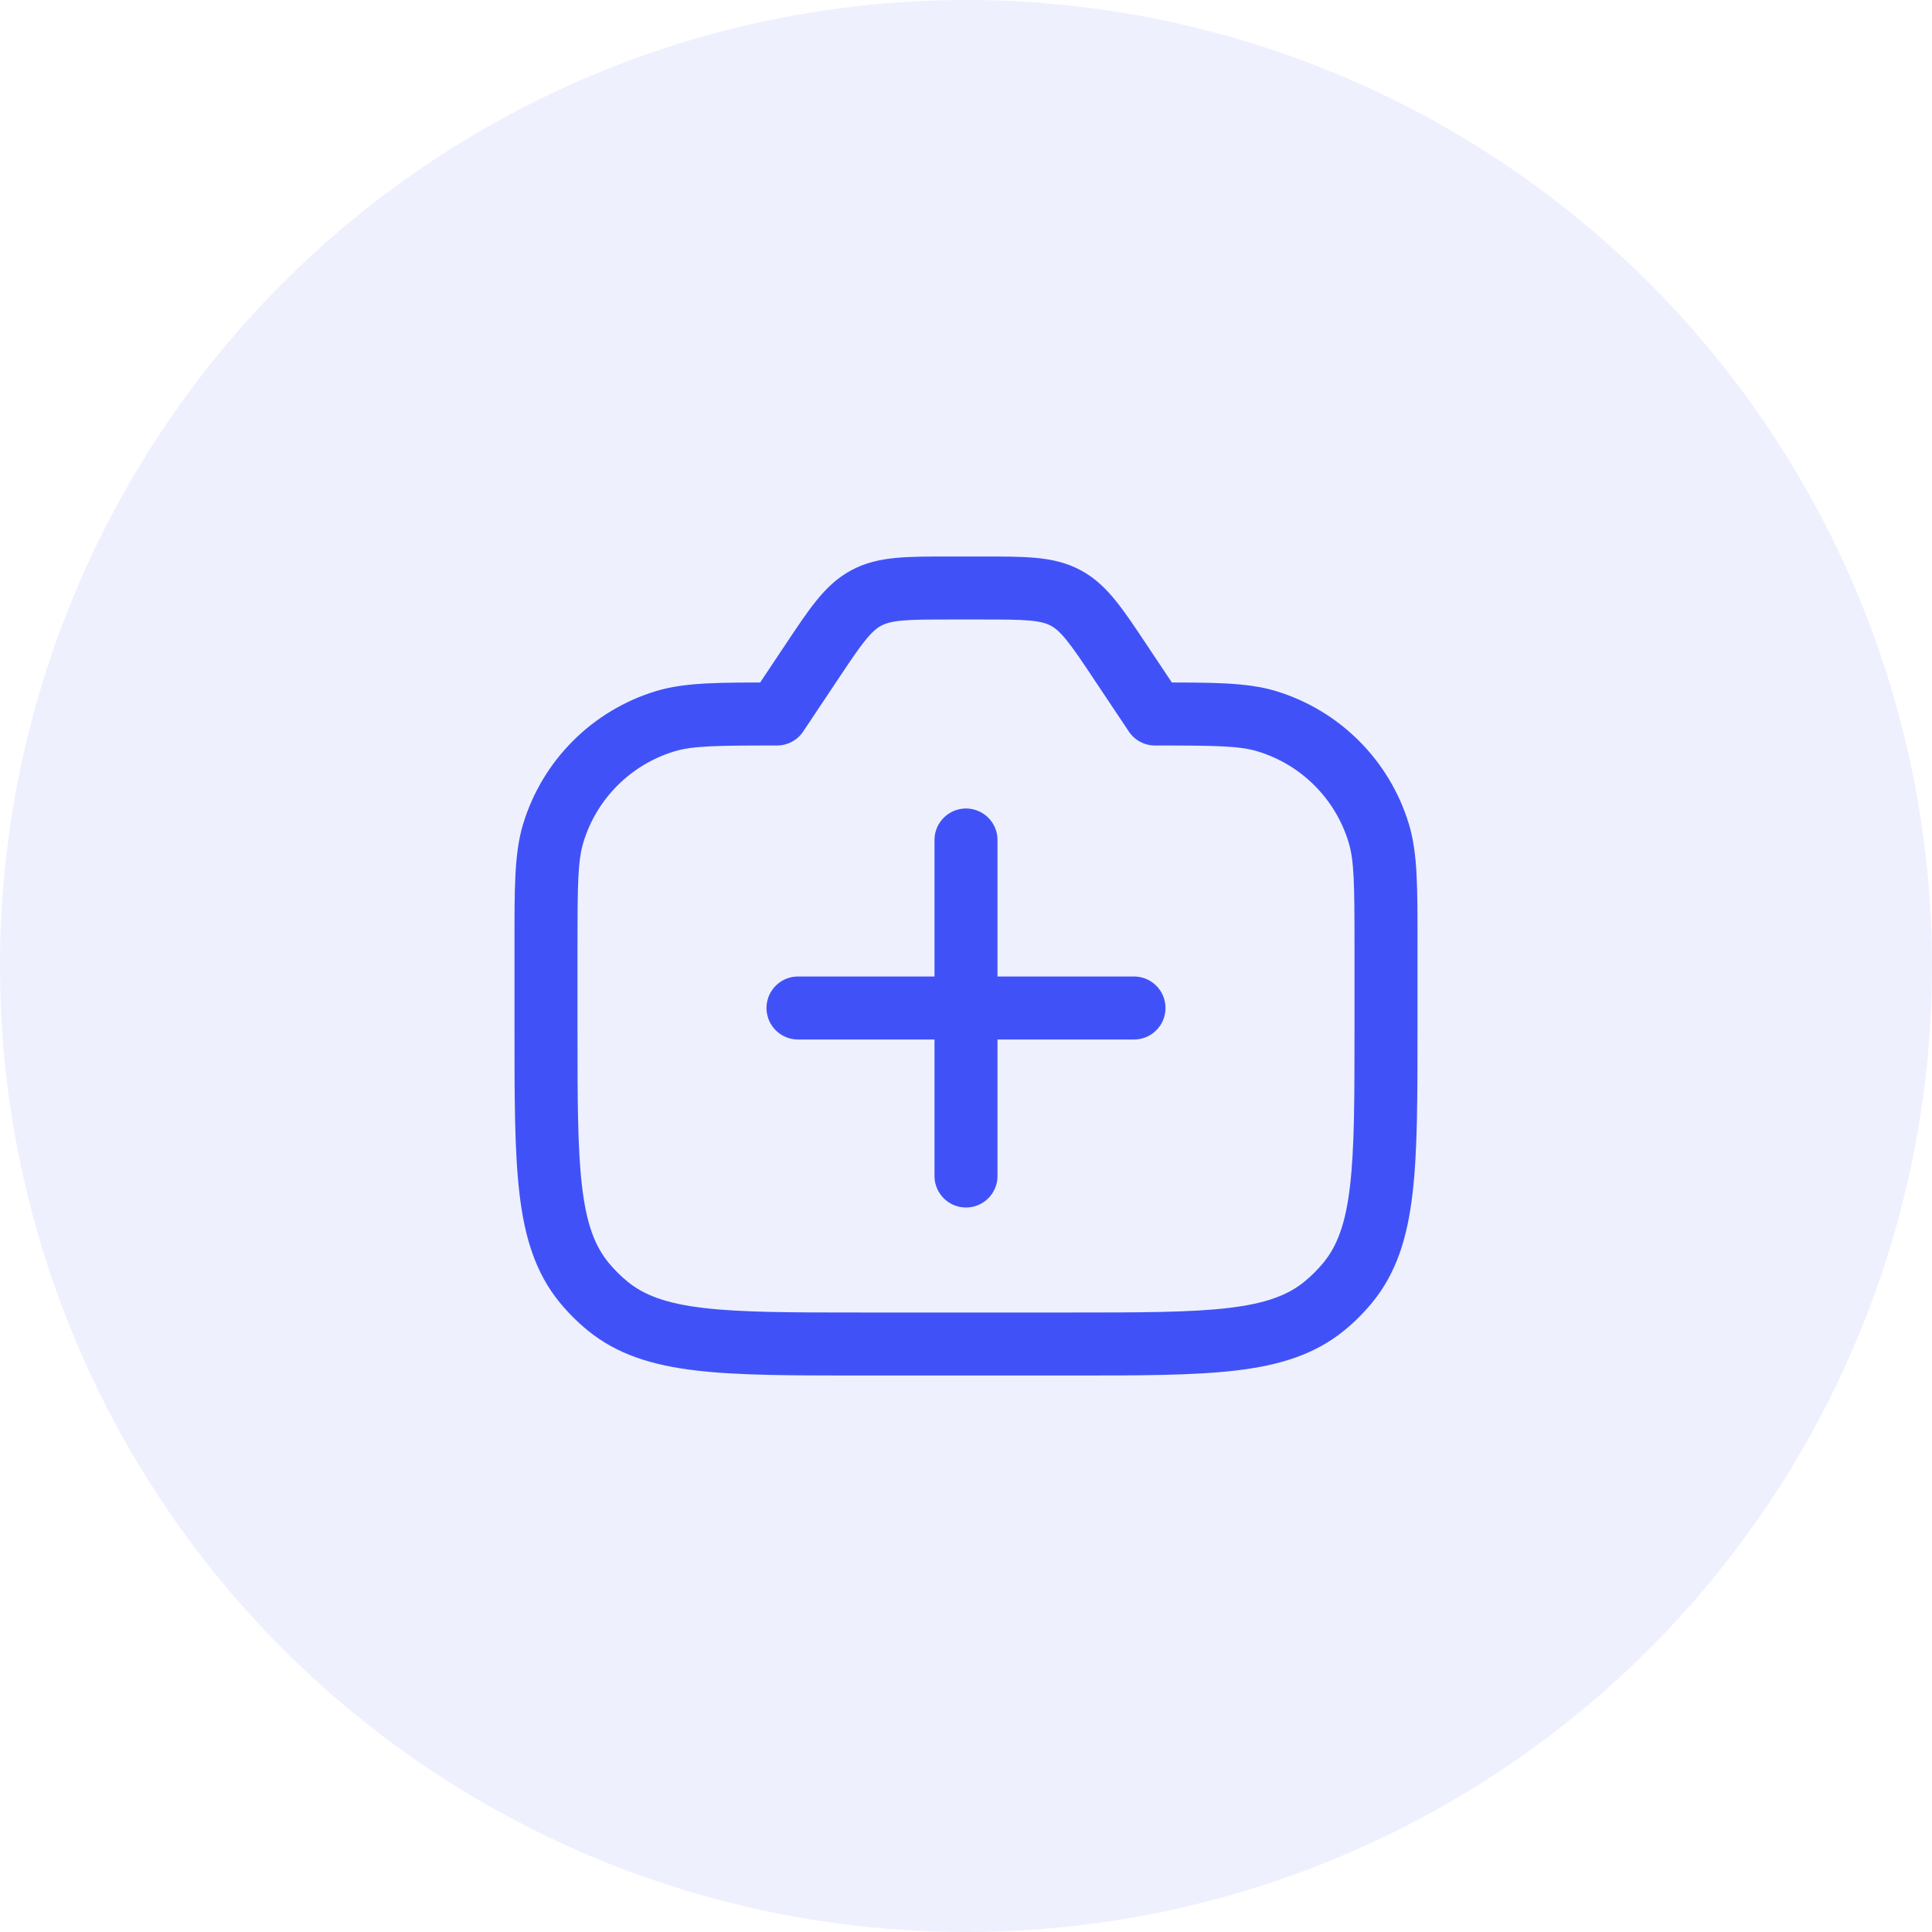
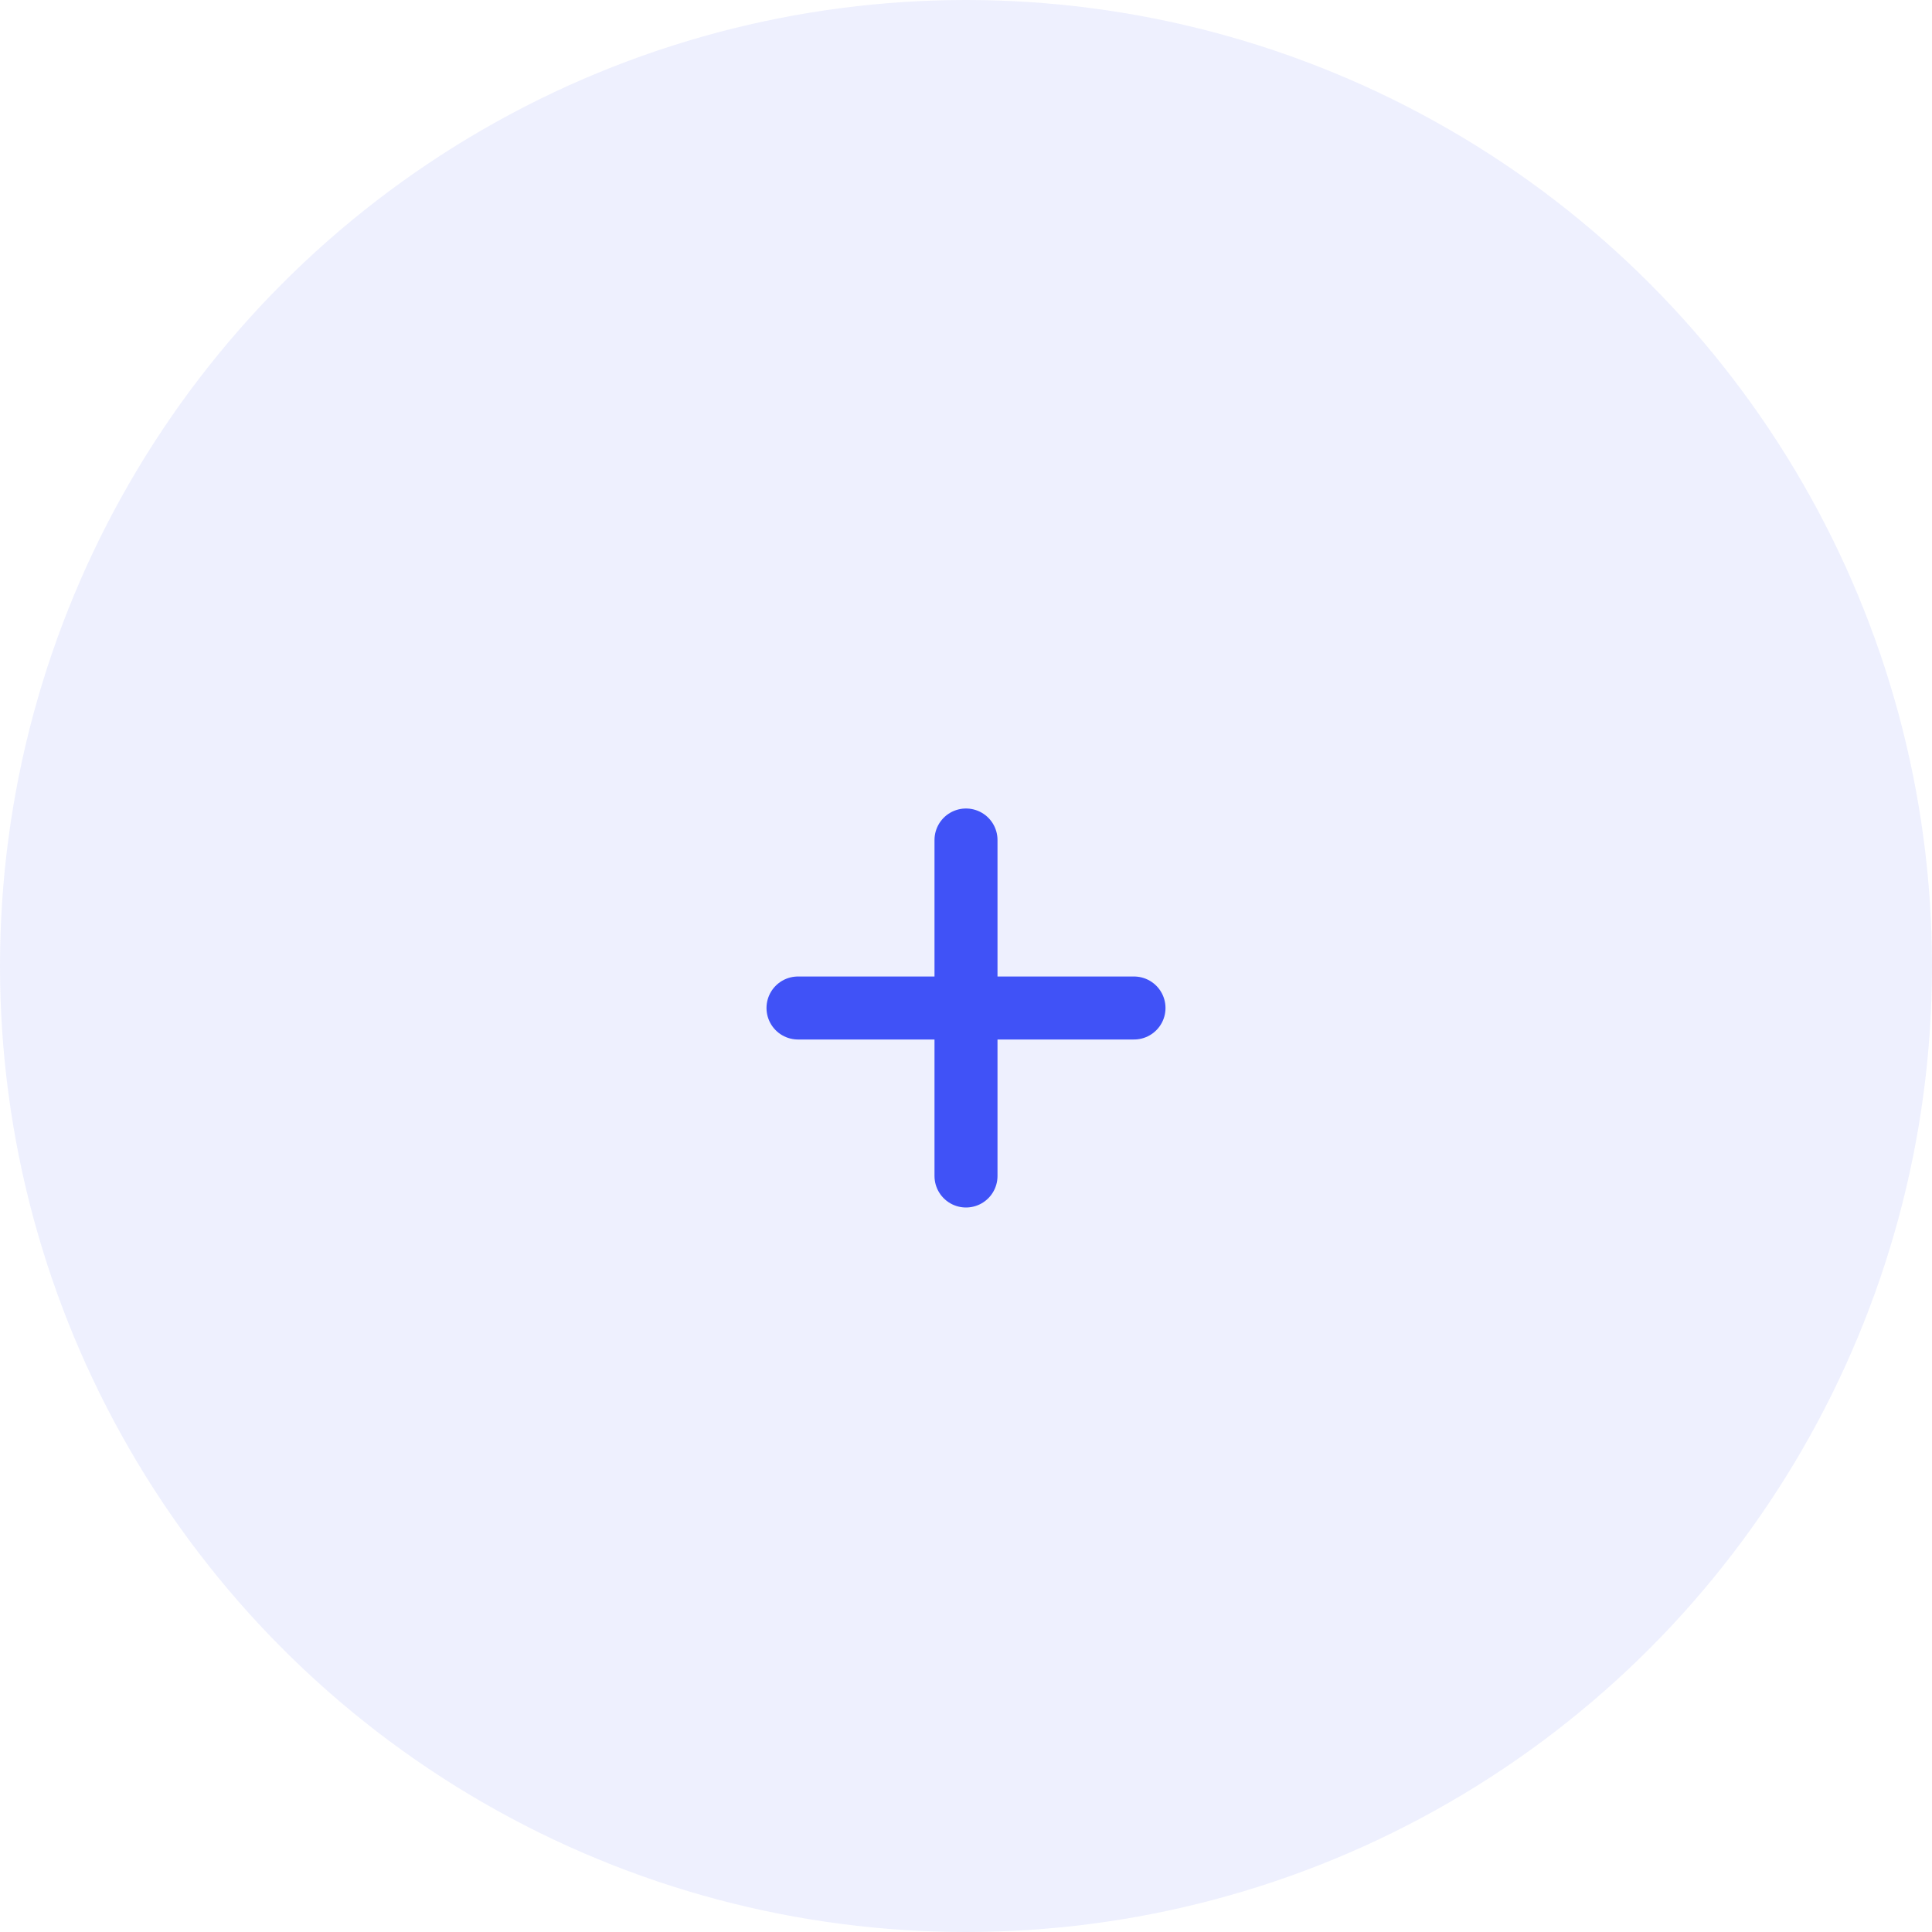
<svg xmlns="http://www.w3.org/2000/svg" width="46" height="46" viewBox="0 0 46 46" fill="none">
-   <path d="M18.5 17V17.75C18.751 17.75 18.985 17.625 19.124 17.416L18.5 17ZM27.5 17L26.876 17.416C27.015 17.625 27.249 17.75 27.5 17.75V17ZM13.75 24.5V22.5H12.25V24.5H13.75ZM18.689 15.365L17.876 16.584L19.124 17.416L19.937 16.197L18.689 15.365ZM22.641 13.25C22.131 13.25 21.697 13.249 21.337 13.283C20.962 13.318 20.612 13.394 20.273 13.575L20.981 14.898C21.083 14.843 21.217 14.8 21.476 14.776C21.751 14.751 22.103 14.75 22.641 14.75V13.25ZM19.937 16.197C20.235 15.75 20.431 15.457 20.605 15.243C20.768 15.041 20.878 14.953 20.981 14.898L20.273 13.575C19.933 13.757 19.677 14.005 19.439 14.299C19.211 14.579 18.972 14.941 18.689 15.365L19.937 16.197ZM13.75 22.5C13.75 21.05 13.758 20.491 13.89 20.057L12.455 19.621C12.242 20.322 12.25 21.159 12.25 22.5H13.75ZM18.5 16.25C17.159 16.25 16.322 16.242 15.621 16.454L16.057 17.89C16.491 17.758 17.05 17.75 18.5 17.75V16.25ZM13.89 20.057C14.205 19.018 15.018 18.205 16.057 17.89L15.621 16.454C14.103 16.915 12.915 18.103 12.455 19.621L13.89 20.057ZM20.5 31.25C18.838 31.25 17.657 31.249 16.751 31.142C15.862 31.037 15.336 30.838 14.938 30.512L13.987 31.672C14.696 32.254 15.544 32.51 16.575 32.631C17.59 32.751 18.875 32.75 20.5 32.75V31.25ZM12.25 24.5C12.25 26.125 12.249 27.41 12.369 28.425C12.491 29.456 12.746 30.304 13.328 31.013L14.488 30.062C14.162 29.664 13.963 29.138 13.858 28.249C13.751 27.343 13.75 26.162 13.75 24.5H12.25ZM14.938 30.512C14.774 30.377 14.623 30.226 14.488 30.062L13.328 31.013C13.526 31.254 13.746 31.474 13.987 31.672L14.938 30.512ZM33.75 24.5V22.5H32.25V24.5H33.75ZM26.063 16.197L26.876 17.416L28.124 16.584L27.311 15.365L26.063 16.197ZM23.359 14.75C23.897 14.75 24.249 14.751 24.524 14.776C24.783 14.8 24.917 14.843 25.02 14.898L25.727 13.575C25.388 13.394 25.039 13.318 24.663 13.283C24.303 13.249 23.869 13.25 23.359 13.25V14.75ZM27.311 15.365C27.029 14.941 26.789 14.579 26.561 14.299C26.323 14.005 26.067 13.757 25.727 13.575L25.02 14.898C25.122 14.953 25.232 15.041 25.395 15.243C25.569 15.457 25.765 15.75 26.063 16.197L27.311 15.365ZM33.75 22.5C33.75 21.159 33.758 20.322 33.545 19.621L32.11 20.057C32.242 20.491 32.25 21.05 32.25 22.5H33.75ZM27.5 17.75C28.95 17.75 29.509 17.758 29.943 17.89L30.379 16.454C29.678 16.242 28.841 16.25 27.5 16.25V17.75ZM33.545 19.621C33.085 18.103 31.897 16.915 30.379 16.454L29.943 17.89C30.982 18.205 31.795 19.018 32.11 20.057L33.545 19.621ZM25.5 32.75C27.125 32.75 28.41 32.751 29.425 32.631C30.456 32.51 31.304 32.254 32.013 31.672L31.062 30.512C30.664 30.838 30.138 31.037 29.249 31.142C28.343 31.249 27.162 31.25 25.5 31.25V32.75ZM32.25 24.5C32.25 26.162 32.249 27.343 32.142 28.249C32.037 29.138 31.838 29.664 31.512 30.062L32.672 31.013C33.254 30.304 33.51 29.456 33.631 28.425C33.751 27.41 33.75 26.125 33.75 24.5H32.25ZM32.013 31.672C32.254 31.474 32.474 31.254 32.672 31.013L31.512 30.062C31.377 30.226 31.226 30.377 31.062 30.512L32.013 31.672ZM23.359 13.25H22.641V14.75H23.359V13.25ZM20.5 32.75H25.5V31.25H20.5V32.75Z" fill="#3E50F7" />
  <path d="M23 20V28M27 24H19" stroke="#3E50F7" stroke-width="1.5" stroke-linecap="round" stroke-linejoin="round" />
  <circle opacity="0.1" cx="23" cy="23" r="23" fill="#5565F7" />
</svg>